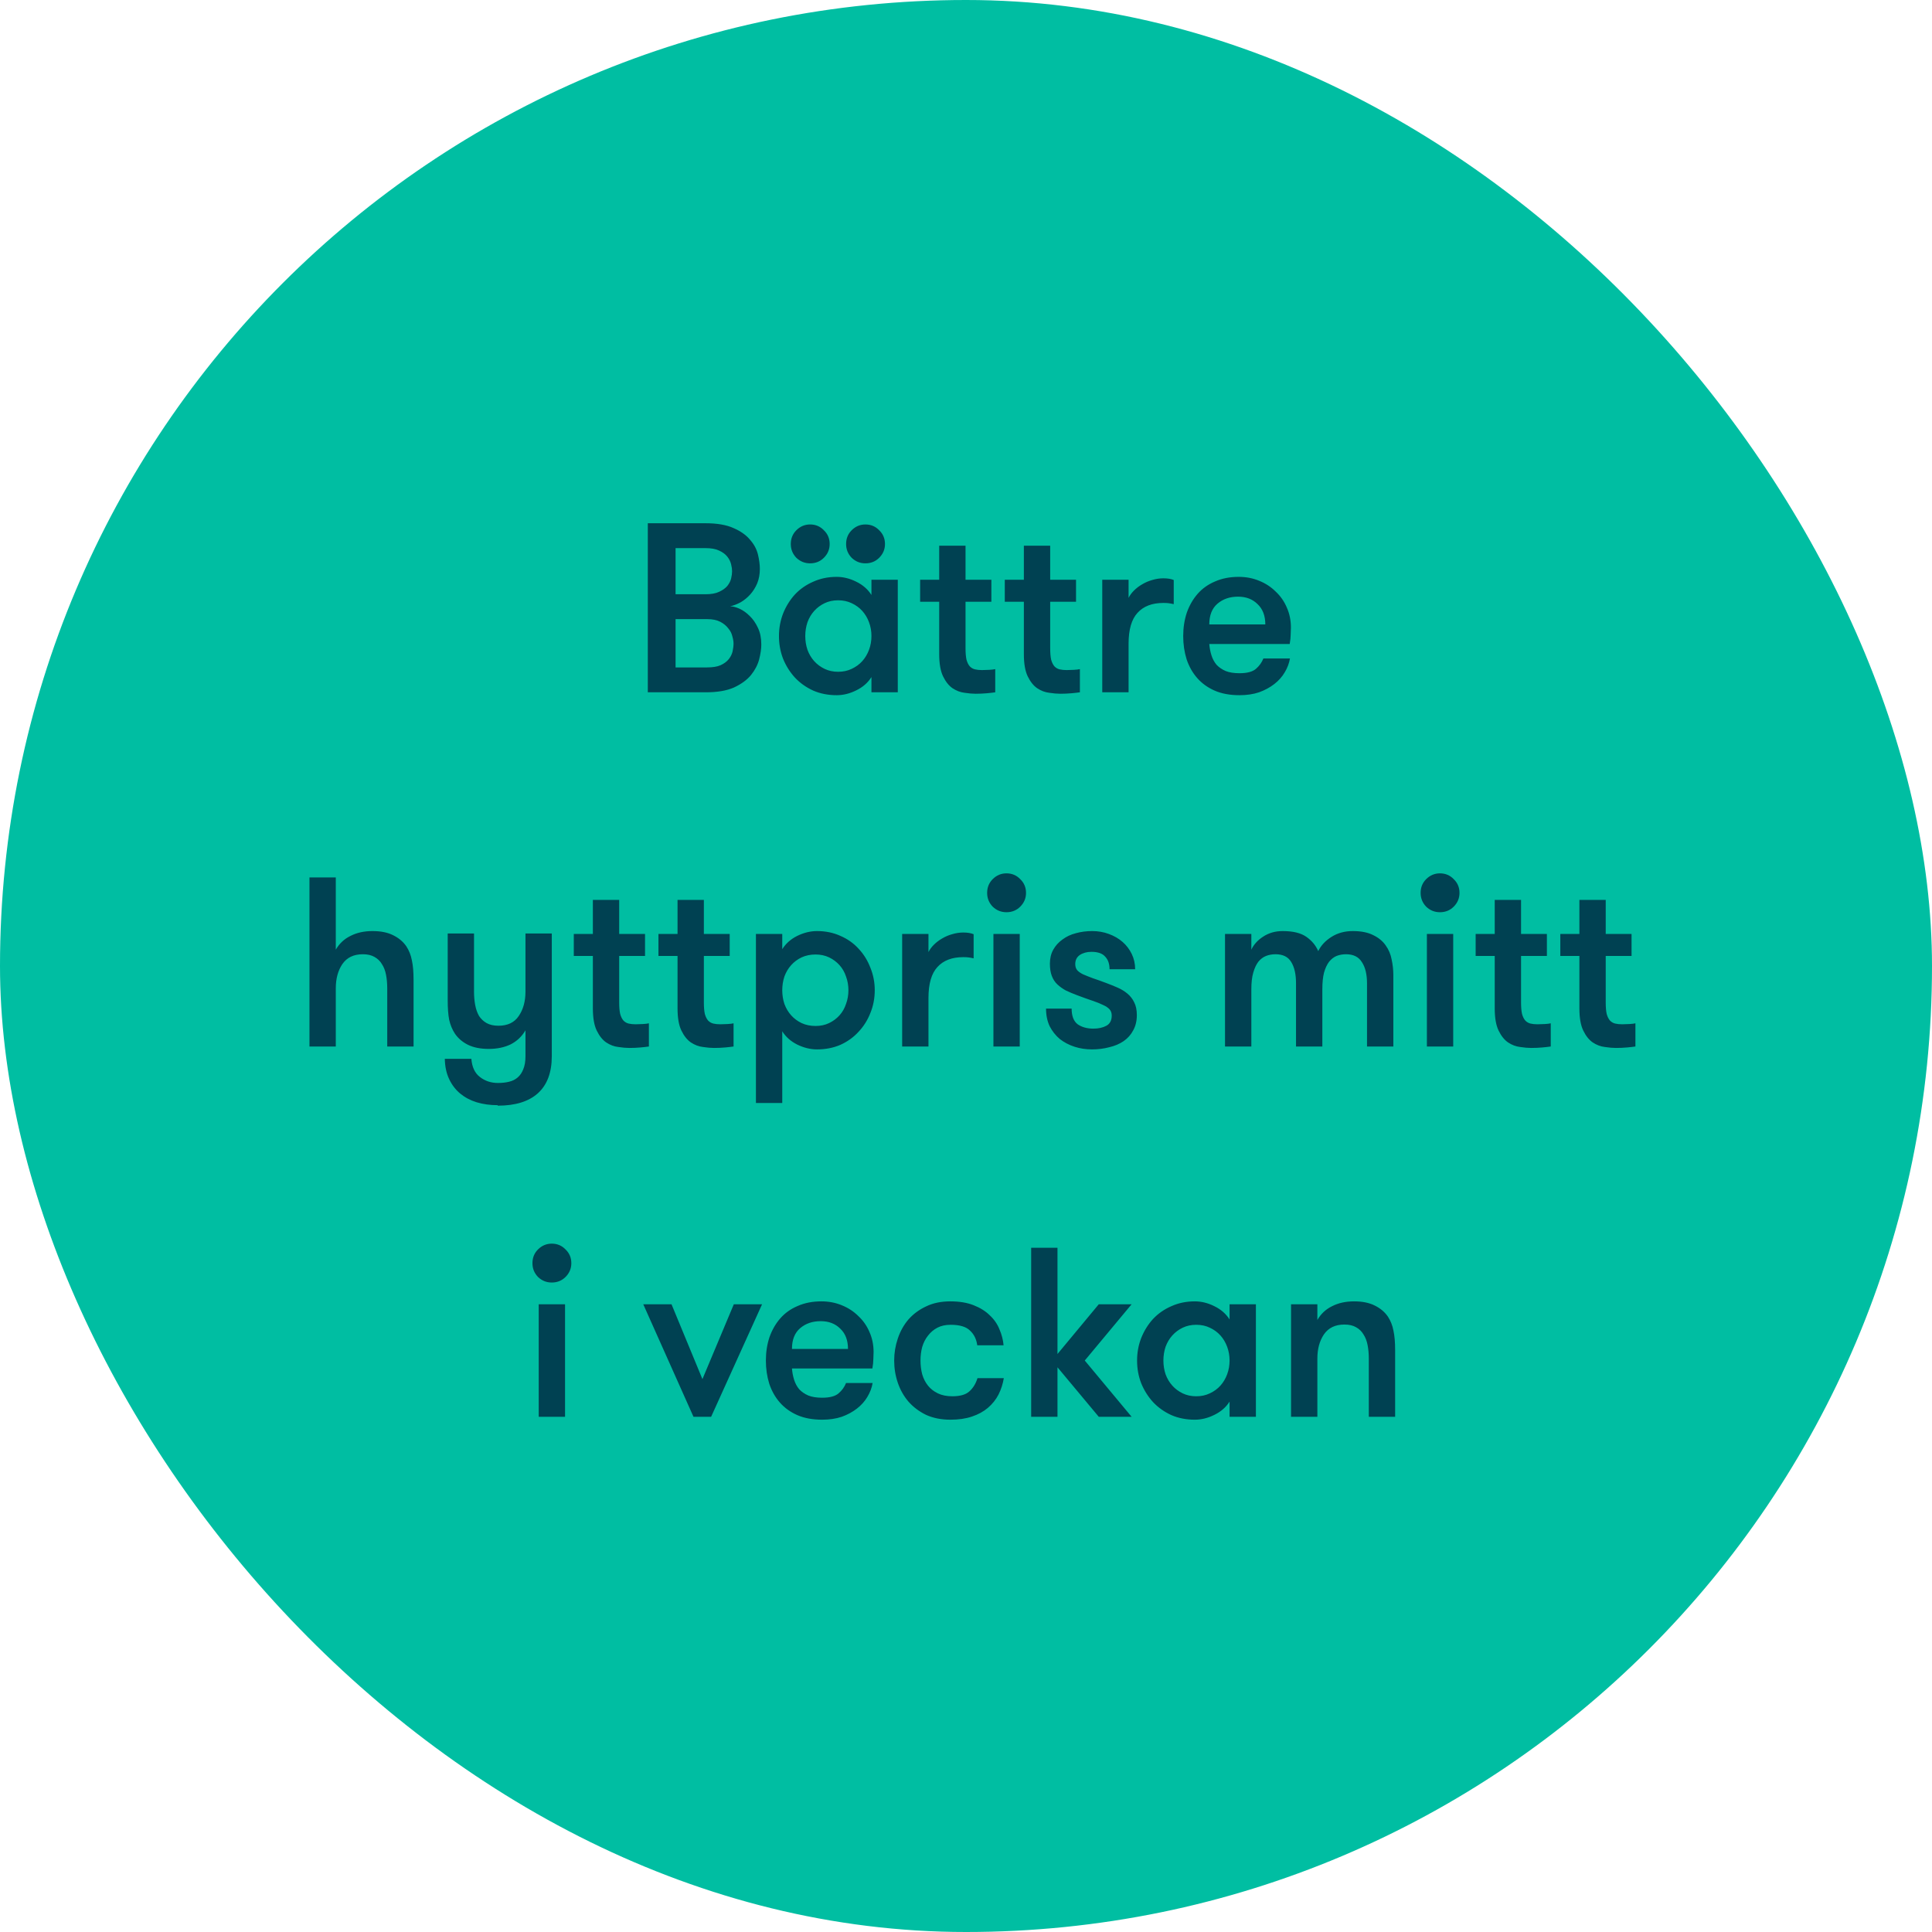
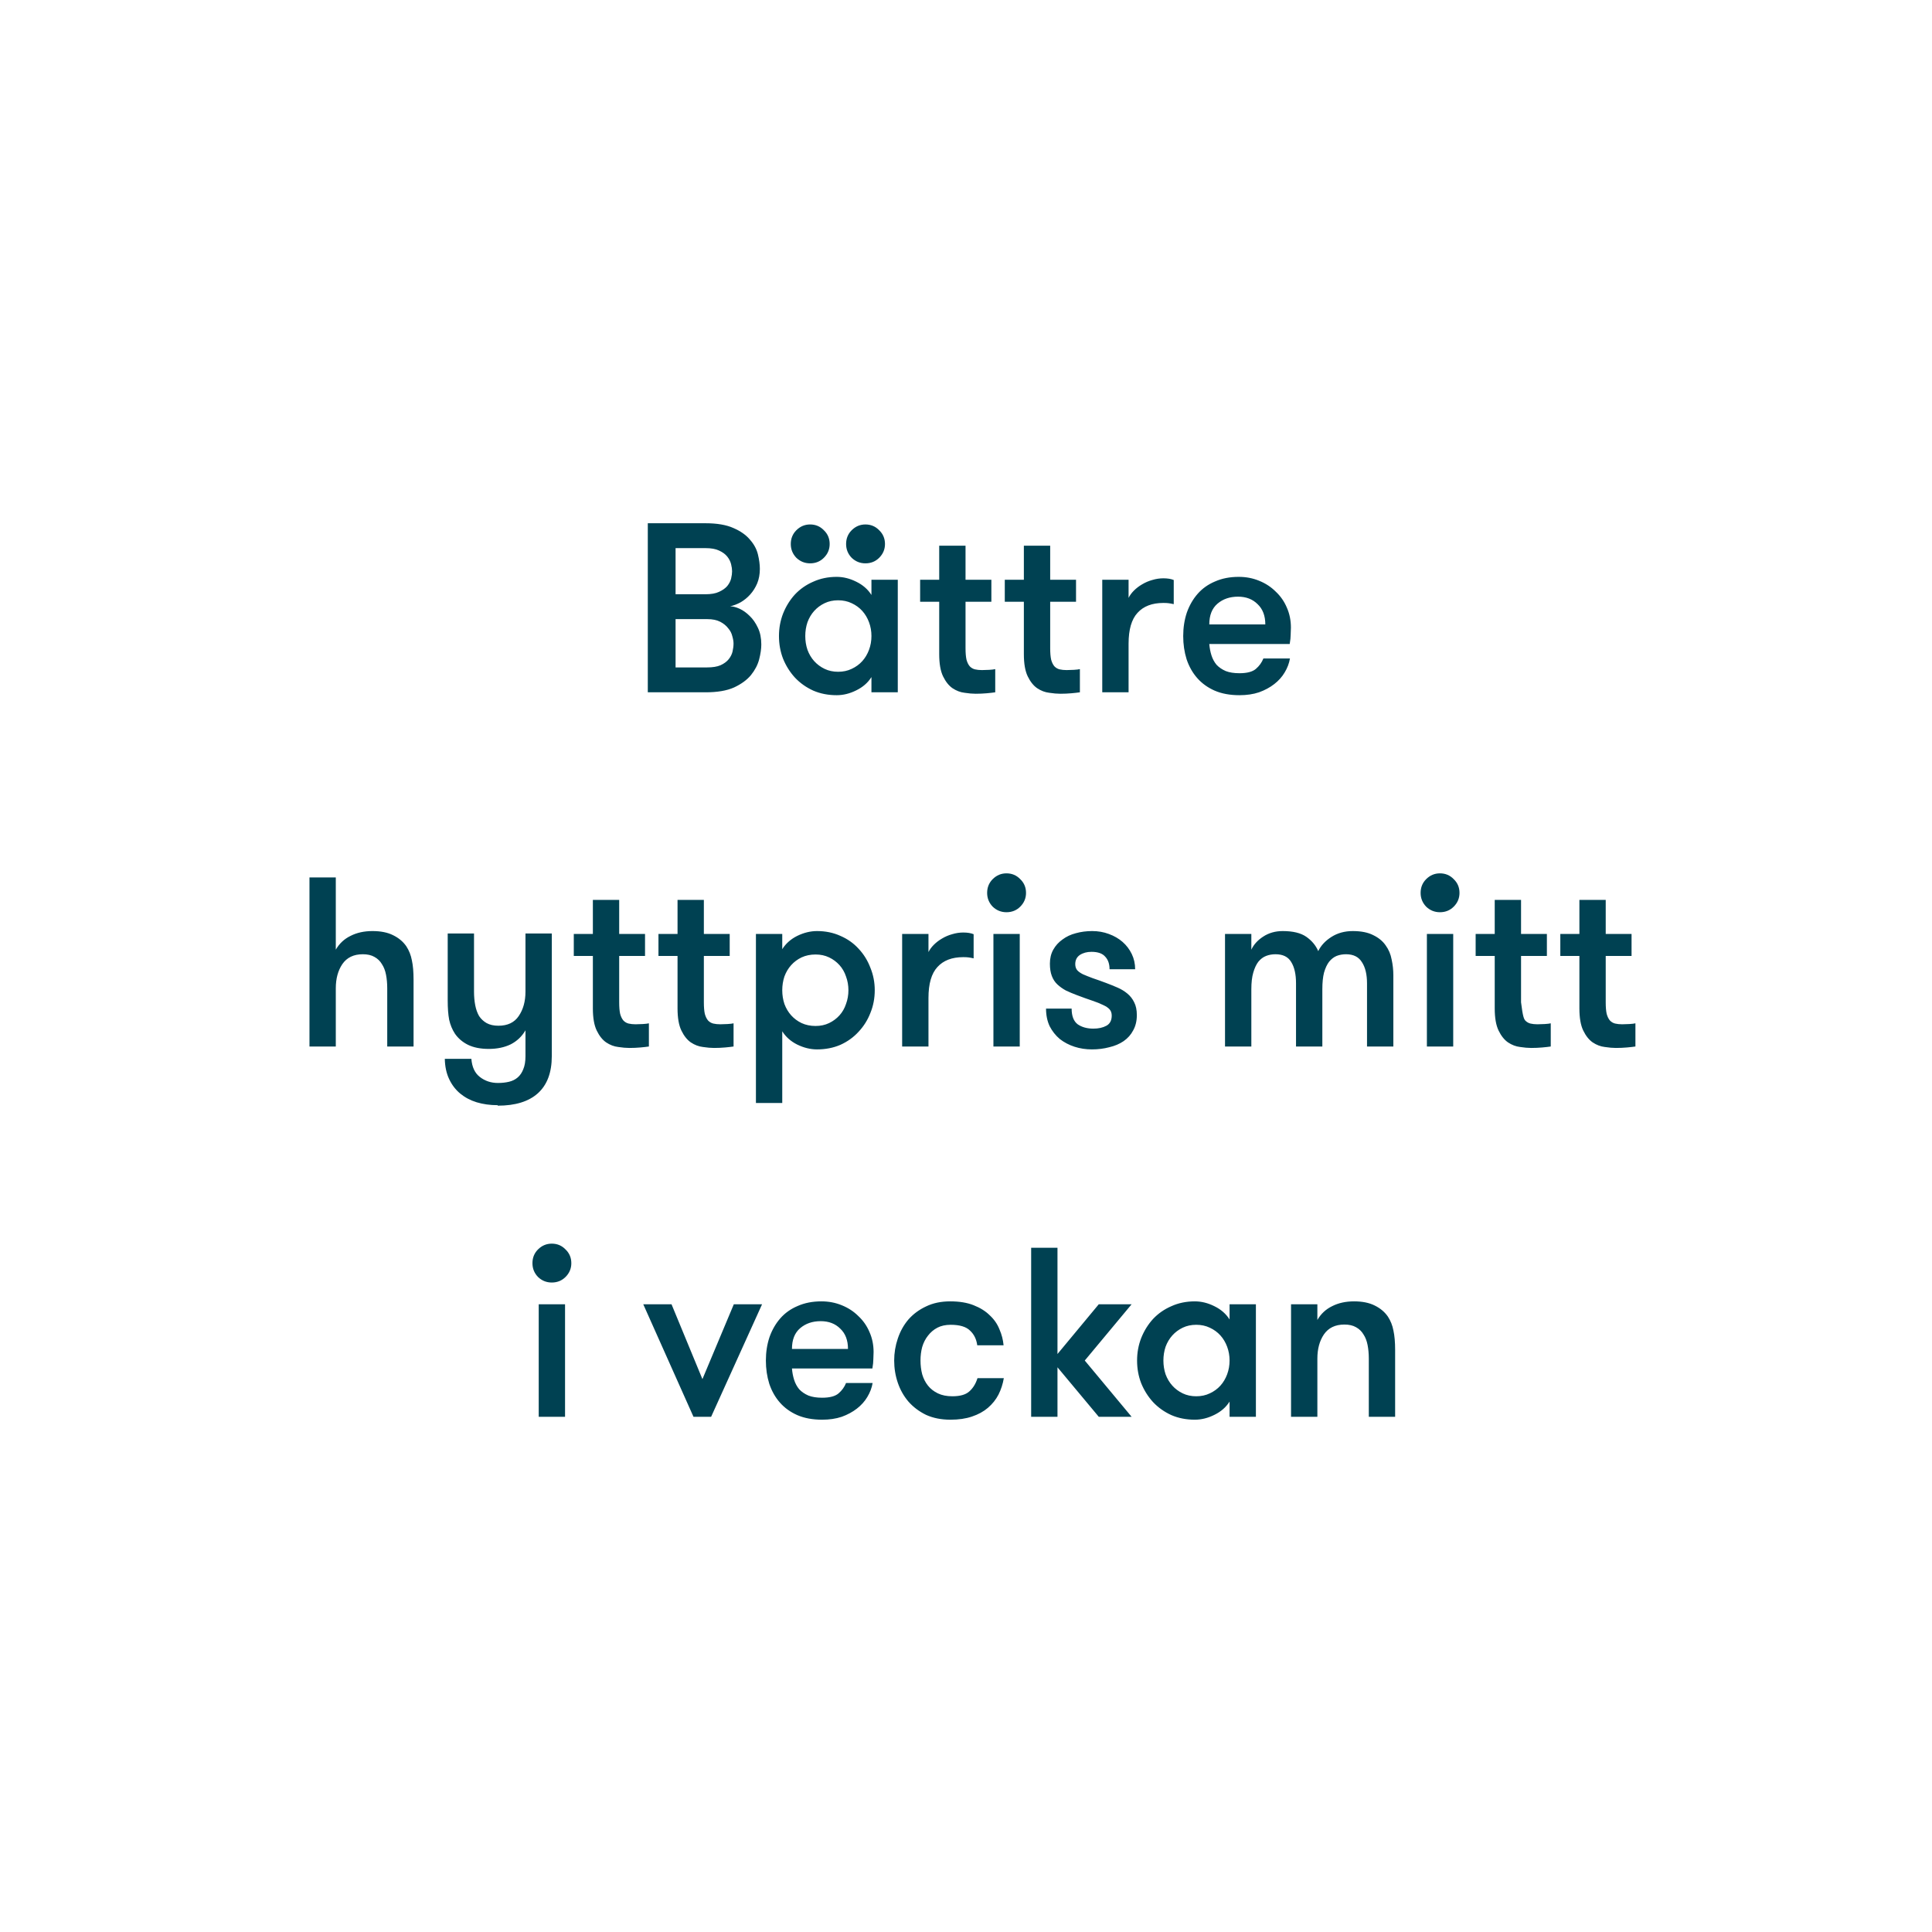
<svg xmlns="http://www.w3.org/2000/svg" width="120" height="120" viewBox="0 0 120 120" fill="none">
-   <rect width="120" height="120" rx="60" fill="#00BEA2" />
-   <path d="M40.236 32.5H43.821C44.541 32.5 45.121 32.6 45.561 32.8C46.001 32.99 46.341 33.23 46.581 33.52C46.831 33.8 46.996 34.105 47.076 34.435C47.156 34.765 47.196 35.065 47.196 35.335C47.196 35.665 47.141 35.965 47.031 36.235C46.921 36.495 46.776 36.725 46.596 36.925C46.426 37.115 46.231 37.275 46.011 37.405C45.791 37.525 45.571 37.61 45.351 37.66C45.521 37.66 45.716 37.71 45.936 37.81C46.156 37.91 46.366 38.06 46.566 38.26C46.766 38.45 46.936 38.695 47.076 38.995C47.216 39.285 47.286 39.63 47.286 40.03C47.286 40.3 47.241 40.61 47.151 40.96C47.061 41.3 46.891 41.625 46.641 41.935C46.391 42.235 46.041 42.49 45.591 42.7C45.141 42.9 44.556 43 43.836 43H40.236V32.5ZM41.961 38.455V41.455H43.911C44.261 41.455 44.541 41.41 44.751 41.32C44.971 41.22 45.141 41.095 45.261 40.945C45.381 40.795 45.461 40.635 45.501 40.465C45.541 40.285 45.561 40.12 45.561 39.97C45.561 39.84 45.536 39.69 45.486 39.52C45.446 39.34 45.361 39.175 45.231 39.025C45.111 38.865 44.946 38.73 44.736 38.62C44.526 38.51 44.256 38.455 43.926 38.455H41.961ZM43.821 36.91C44.171 36.91 44.451 36.86 44.661 36.76C44.881 36.66 45.051 36.54 45.171 36.4C45.291 36.25 45.371 36.095 45.411 35.935C45.451 35.765 45.471 35.615 45.471 35.485C45.471 35.355 45.451 35.21 45.411 35.05C45.371 34.88 45.291 34.72 45.171 34.57C45.051 34.42 44.881 34.295 44.661 34.195C44.451 34.095 44.171 34.045 43.821 34.045H41.961V36.91H43.821ZM54.127 43V42.055C53.907 42.405 53.593 42.68 53.182 42.88C52.782 43.08 52.377 43.18 51.968 43.18C51.438 43.18 50.953 43.085 50.513 42.895C50.072 42.695 49.693 42.425 49.373 42.085C49.062 41.745 48.818 41.355 48.638 40.915C48.468 40.475 48.383 40.005 48.383 39.505C48.383 39.015 48.468 38.55 48.638 38.11C48.818 37.66 49.062 37.265 49.373 36.925C49.693 36.585 50.072 36.32 50.513 36.13C50.953 35.93 51.438 35.83 51.968 35.83C52.377 35.83 52.782 35.93 53.182 36.13C53.593 36.33 53.907 36.605 54.127 36.955V36.01H55.763V43H54.127ZM52.057 41.725C52.367 41.725 52.648 41.665 52.898 41.545C53.157 41.425 53.377 41.265 53.557 41.065C53.737 40.865 53.877 40.63 53.977 40.36C54.078 40.09 54.127 39.805 54.127 39.505C54.127 39.205 54.078 38.92 53.977 38.65C53.877 38.38 53.737 38.145 53.557 37.945C53.377 37.745 53.157 37.585 52.898 37.465C52.648 37.345 52.367 37.285 52.057 37.285C51.748 37.285 51.468 37.345 51.218 37.465C50.968 37.585 50.752 37.745 50.572 37.945C50.392 38.145 50.252 38.38 50.153 38.65C50.062 38.92 50.017 39.205 50.017 39.505C50.017 39.805 50.062 40.09 50.153 40.36C50.252 40.63 50.392 40.865 50.572 41.065C50.752 41.265 50.968 41.425 51.218 41.545C51.468 41.665 51.748 41.725 52.057 41.725ZM53.752 34.99C53.422 34.99 53.138 34.875 52.898 34.645C52.667 34.405 52.553 34.12 52.553 33.79C52.553 33.45 52.667 33.165 52.898 32.935C53.138 32.695 53.422 32.575 53.752 32.575C54.093 32.575 54.377 32.695 54.608 32.935C54.847 33.165 54.968 33.45 54.968 33.79C54.968 34.12 54.847 34.405 54.608 34.645C54.377 34.875 54.093 34.99 53.752 34.99ZM49.117 33.79C49.117 33.45 49.233 33.165 49.462 32.935C49.703 32.695 49.987 32.575 50.318 32.575C50.657 32.575 50.943 32.695 51.172 32.935C51.413 33.165 51.532 33.45 51.532 33.79C51.532 34.12 51.413 34.405 51.172 34.645C50.943 34.875 50.657 34.99 50.318 34.99C49.987 34.99 49.703 34.875 49.462 34.645C49.233 34.405 49.117 34.12 49.117 33.79ZM61.816 43C61.686 43.02 61.511 43.04 61.291 43.06C61.071 43.08 60.841 43.09 60.601 43.09C60.401 43.09 60.171 43.07 59.911 43.03C59.651 43 59.401 42.905 59.161 42.745C58.931 42.585 58.736 42.34 58.576 42.01C58.416 41.68 58.336 41.22 58.336 40.63V37.375H57.151V36.01H58.336V33.895H59.971V36.01H61.576V37.375H59.971V40.255C59.971 40.555 59.991 40.795 60.031 40.975C60.081 41.155 60.151 41.295 60.241 41.395C60.331 41.485 60.436 41.545 60.556 41.575C60.686 41.605 60.831 41.62 60.991 41.62C61.121 41.62 61.271 41.615 61.441 41.605C61.611 41.595 61.736 41.58 61.816 41.56V43ZM67.074 43C66.944 43.02 66.769 43.04 66.549 43.06C66.329 43.08 66.099 43.09 65.859 43.09C65.659 43.09 65.429 43.07 65.169 43.03C64.909 43 64.659 42.905 64.419 42.745C64.189 42.585 63.994 42.34 63.834 42.01C63.674 41.68 63.594 41.22 63.594 40.63V37.375H62.409V36.01H63.594V33.895H65.229V36.01H66.834V37.375H65.229V40.255C65.229 40.555 65.249 40.795 65.289 40.975C65.339 41.155 65.409 41.295 65.499 41.395C65.589 41.485 65.694 41.545 65.814 41.575C65.944 41.605 66.089 41.62 66.249 41.62C66.379 41.62 66.529 41.615 66.699 41.605C66.869 41.595 66.994 41.58 67.074 41.56V43ZM72.903 37.525C72.773 37.495 72.663 37.475 72.573 37.465C72.493 37.455 72.388 37.45 72.258 37.45C71.558 37.45 71.023 37.655 70.653 38.065C70.283 38.465 70.098 39.105 70.098 39.985V43H68.463V36.01H70.098V37.135C70.178 36.975 70.288 36.825 70.428 36.685C70.578 36.535 70.748 36.405 70.938 36.295C71.138 36.175 71.348 36.085 71.568 36.025C71.798 35.955 72.028 35.92 72.258 35.92C72.518 35.92 72.733 35.955 72.903 36.025V37.525ZM76.896 37.06C76.386 37.06 75.961 37.205 75.621 37.495C75.281 37.785 75.111 38.215 75.111 38.785H78.591C78.591 38.245 78.431 37.825 78.111 37.525C77.801 37.215 77.396 37.06 76.896 37.06ZM75.111 40C75.131 40.25 75.176 40.485 75.246 40.705C75.316 40.925 75.421 41.12 75.561 41.29C75.711 41.45 75.901 41.58 76.131 41.68C76.361 41.77 76.646 41.815 76.986 41.815C77.456 41.815 77.796 41.725 78.006 41.545C78.216 41.365 78.371 41.15 78.471 40.9H80.121C80.071 41.2 79.961 41.49 79.791 41.77C79.631 42.04 79.416 42.28 79.146 42.49C78.876 42.7 78.561 42.87 78.201 43C77.841 43.12 77.436 43.18 76.986 43.18C76.396 43.18 75.881 43.085 75.441 42.895C75.011 42.705 74.651 42.445 74.361 42.115C74.071 41.785 73.851 41.395 73.701 40.945C73.561 40.495 73.491 40.015 73.491 39.505C73.491 38.985 73.566 38.5 73.716 38.05C73.876 37.6 74.101 37.21 74.391 36.88C74.681 36.55 75.041 36.295 75.471 36.115C75.901 35.925 76.391 35.83 76.941 35.83C77.391 35.83 77.811 35.91 78.201 36.07C78.601 36.23 78.946 36.455 79.236 36.745C79.536 37.025 79.766 37.355 79.926 37.735C80.096 38.115 80.181 38.53 80.181 38.98C80.181 39.1 80.176 39.245 80.166 39.415C80.166 39.575 80.146 39.77 80.106 40H75.111ZM19.222 54.5H20.857V58.985C21.077 58.605 21.382 58.32 21.772 58.13C22.162 57.93 22.617 57.83 23.137 57.83C23.647 57.83 24.072 57.915 24.412 58.085C24.762 58.255 25.037 58.485 25.237 58.775C25.407 59.035 25.522 59.325 25.582 59.645C25.652 59.965 25.687 60.365 25.687 60.845V65H24.052V61.385C24.052 61.085 24.027 60.805 23.977 60.545C23.927 60.285 23.842 60.065 23.722 59.885C23.612 59.695 23.457 59.545 23.257 59.435C23.067 59.325 22.827 59.27 22.537 59.27C21.967 59.27 21.542 59.475 21.262 59.885C20.992 60.285 20.857 60.785 20.857 61.385V65H19.222V54.5ZM30.913 68.645C30.442 68.645 30.008 68.585 29.608 68.465C29.218 68.345 28.878 68.165 28.587 67.925C28.297 67.685 28.067 67.385 27.898 67.025C27.727 66.665 27.637 66.245 27.628 65.765H29.277C29.317 66.275 29.492 66.65 29.802 66.89C30.122 67.14 30.497 67.265 30.927 67.265C31.177 67.265 31.407 67.24 31.617 67.19C31.828 67.14 32.008 67.05 32.157 66.92C32.307 66.79 32.422 66.62 32.502 66.41C32.593 66.2 32.638 65.93 32.638 65.6V63.995C32.417 64.375 32.112 64.665 31.723 64.865C31.332 65.055 30.878 65.15 30.358 65.15C29.848 65.15 29.418 65.065 29.067 64.895C28.727 64.725 28.457 64.495 28.258 64.205C28.087 63.945 27.968 63.655 27.898 63.335C27.837 63.015 27.808 62.615 27.808 62.135V57.98H29.442V61.595C29.442 61.895 29.468 62.175 29.517 62.435C29.567 62.695 29.648 62.92 29.758 63.11C29.878 63.29 30.032 63.435 30.223 63.545C30.422 63.655 30.668 63.71 30.957 63.71C31.527 63.71 31.948 63.51 32.218 63.11C32.498 62.7 32.638 62.195 32.638 61.595V57.98H34.273V65.6C34.273 66.62 33.983 67.39 33.403 67.91C32.833 68.42 32.002 68.675 30.913 68.675V68.645ZM40.304 65C40.174 65.02 39.999 65.04 39.779 65.06C39.559 65.08 39.329 65.09 39.089 65.09C38.889 65.09 38.659 65.07 38.399 65.03C38.139 65 37.889 64.905 37.649 64.745C37.419 64.585 37.224 64.34 37.064 64.01C36.904 63.68 36.824 63.22 36.824 62.63V59.375H35.639V58.01H36.824V55.895H38.459V58.01H40.064V59.375H38.459V62.255C38.459 62.555 38.479 62.795 38.519 62.975C38.569 63.155 38.639 63.295 38.729 63.395C38.819 63.485 38.924 63.545 39.044 63.575C39.174 63.605 39.319 63.62 39.479 63.62C39.609 63.62 39.759 63.615 39.929 63.605C40.099 63.595 40.224 63.58 40.304 63.56V65ZM45.563 65C45.433 65.02 45.258 65.04 45.038 65.06C44.818 65.08 44.588 65.09 44.348 65.09C44.148 65.09 43.918 65.07 43.658 65.03C43.398 65 43.148 64.905 42.908 64.745C42.678 64.585 42.483 64.34 42.323 64.01C42.163 63.68 42.083 63.22 42.083 62.63V59.375H40.898V58.01H42.083V55.895H43.718V58.01H45.323V59.375H43.718V62.255C43.718 62.555 43.738 62.795 43.778 62.975C43.828 63.155 43.898 63.295 43.988 63.395C44.078 63.485 44.183 63.545 44.303 63.575C44.433 63.605 44.578 63.62 44.738 63.62C44.868 63.62 45.018 63.615 45.188 63.605C45.358 63.595 45.483 63.58 45.563 63.56V65ZM48.587 58.955C48.807 58.605 49.117 58.33 49.517 58.13C49.927 57.93 50.337 57.83 50.747 57.83C51.277 57.83 51.762 57.93 52.202 58.13C52.642 58.32 53.017 58.585 53.327 58.925C53.647 59.265 53.892 59.66 54.062 60.11C54.242 60.55 54.332 61.015 54.332 61.505C54.332 62.005 54.242 62.475 54.062 62.915C53.892 63.355 53.647 63.745 53.327 64.085C53.017 64.425 52.642 64.695 52.202 64.895C51.762 65.085 51.277 65.18 50.747 65.18C50.337 65.18 49.927 65.08 49.517 64.88C49.117 64.68 48.807 64.405 48.587 64.055V68.51H46.952V58.01H48.587V58.955ZM50.657 59.285C50.337 59.285 50.047 59.345 49.787 59.465C49.537 59.585 49.322 59.745 49.142 59.945C48.962 60.145 48.822 60.38 48.722 60.65C48.632 60.92 48.587 61.205 48.587 61.505C48.587 61.805 48.632 62.09 48.722 62.36C48.822 62.63 48.962 62.865 49.142 63.065C49.322 63.265 49.537 63.425 49.787 63.545C50.047 63.665 50.337 63.725 50.657 63.725C50.967 63.725 51.247 63.665 51.497 63.545C51.747 63.425 51.962 63.265 52.142 63.065C52.322 62.865 52.457 62.63 52.547 62.36C52.647 62.09 52.697 61.805 52.697 61.505C52.697 61.205 52.647 60.92 52.547 60.65C52.457 60.38 52.322 60.145 52.142 59.945C51.962 59.745 51.747 59.585 51.497 59.465C51.247 59.345 50.967 59.285 50.657 59.285ZM60.474 59.525C60.344 59.495 60.234 59.475 60.144 59.465C60.064 59.455 59.959 59.45 59.829 59.45C59.129 59.45 58.594 59.655 58.224 60.065C57.854 60.465 57.669 61.105 57.669 61.985V65H56.034V58.01H57.669V59.135C57.749 58.975 57.859 58.825 57.999 58.685C58.149 58.535 58.319 58.405 58.509 58.295C58.709 58.175 58.919 58.085 59.139 58.025C59.369 57.955 59.599 57.92 59.829 57.92C60.089 57.92 60.304 57.955 60.474 58.025V59.525ZM61.703 58.01H63.338V65H61.703V58.01ZM61.313 55.46C61.313 55.12 61.428 54.835 61.658 54.605C61.898 54.365 62.183 54.245 62.513 54.245C62.853 54.245 63.138 54.365 63.368 54.605C63.608 54.835 63.728 55.12 63.728 55.46C63.728 55.79 63.608 56.075 63.368 56.315C63.138 56.545 62.853 56.66 62.513 56.66C62.183 56.66 61.898 56.545 61.658 56.315C61.428 56.075 61.313 55.79 61.313 55.46ZM68.706 61.055C68.946 61.145 69.181 61.24 69.411 61.34C69.641 61.44 69.846 61.565 70.026 61.715C70.206 61.865 70.346 62.045 70.446 62.255C70.556 62.465 70.611 62.73 70.611 63.05C70.611 63.41 70.536 63.725 70.386 63.995C70.246 64.265 70.046 64.49 69.786 64.67C69.536 64.84 69.241 64.965 68.901 65.045C68.561 65.135 68.201 65.18 67.821 65.18C67.441 65.18 67.081 65.125 66.741 65.015C66.401 64.905 66.096 64.745 65.826 64.535C65.566 64.315 65.356 64.05 65.196 63.74C65.046 63.42 64.971 63.055 64.971 62.645H66.561C66.561 63.105 66.686 63.43 66.936 63.62C67.196 63.8 67.521 63.89 67.911 63.89C68.231 63.89 68.501 63.83 68.721 63.71C68.941 63.59 69.051 63.38 69.051 63.08C69.051 62.92 69.006 62.79 68.916 62.69C68.826 62.59 68.691 62.5 68.511 62.42C68.331 62.33 68.106 62.24 67.836 62.15C67.566 62.06 67.246 61.945 66.876 61.805C66.636 61.715 66.411 61.62 66.201 61.52C66.001 61.41 65.826 61.285 65.676 61.145C65.526 61.005 65.411 60.83 65.331 60.62C65.251 60.41 65.211 60.155 65.211 59.855C65.211 59.525 65.281 59.235 65.421 58.985C65.561 58.735 65.751 58.525 65.991 58.355C66.231 58.175 66.506 58.045 66.816 57.965C67.136 57.875 67.476 57.83 67.836 57.83C68.206 57.83 68.551 57.89 68.871 58.01C69.201 58.13 69.486 58.295 69.726 58.505C69.966 58.715 70.156 58.965 70.296 59.255C70.436 59.545 70.506 59.86 70.506 60.2H68.916C68.916 59.87 68.826 59.61 68.646 59.42C68.476 59.22 68.191 59.12 67.791 59.12C67.511 59.12 67.271 59.185 67.071 59.315C66.881 59.445 66.786 59.635 66.786 59.885C66.786 60.035 66.826 60.16 66.906 60.26C66.986 60.35 67.106 60.435 67.266 60.515C67.426 60.585 67.626 60.665 67.866 60.755C68.106 60.835 68.386 60.935 68.706 61.055ZM84.908 65V61.085C84.908 60.525 84.803 60.085 84.593 59.765C84.393 59.435 84.063 59.27 83.603 59.27C83.393 59.27 83.198 59.305 83.018 59.375C82.848 59.445 82.693 59.565 82.553 59.735C82.423 59.905 82.318 60.13 82.238 60.41C82.168 60.68 82.133 61.025 82.133 61.445V65H80.498V61.07C80.498 60.51 80.398 60.07 80.198 59.75C80.008 59.43 79.683 59.27 79.223 59.27C79.013 59.27 78.818 59.305 78.638 59.375C78.458 59.445 78.298 59.565 78.158 59.735C78.028 59.905 77.923 60.13 77.843 60.41C77.763 60.68 77.723 61.025 77.723 61.445V65H76.088V58.01H77.723V58.985C77.873 58.665 78.118 58.395 78.458 58.175C78.808 57.945 79.213 57.83 79.673 57.83C80.313 57.83 80.803 57.95 81.143 58.19C81.483 58.43 81.728 58.725 81.878 59.075C82.048 58.725 82.323 58.43 82.703 58.19C83.083 57.95 83.523 57.83 84.023 57.83C84.543 57.83 84.968 57.915 85.298 58.085C85.628 58.245 85.883 58.455 86.063 58.715C86.253 58.975 86.378 59.27 86.438 59.6C86.508 59.92 86.543 60.245 86.543 60.575V65H84.908ZM88.627 58.01H90.262V65H88.627V58.01ZM88.237 55.46C88.237 55.12 88.352 54.835 88.582 54.605C88.822 54.365 89.107 54.245 89.437 54.245C89.777 54.245 90.062 54.365 90.292 54.605C90.532 54.835 90.652 55.12 90.652 55.46C90.652 55.79 90.532 56.075 90.292 56.315C90.062 56.545 89.777 56.66 89.437 56.66C89.107 56.66 88.822 56.545 88.582 56.315C88.352 56.075 88.237 55.79 88.237 55.46ZM96.32 65C96.19 65.02 96.015 65.04 95.795 65.06C95.575 65.08 95.345 65.09 95.105 65.09C94.905 65.09 94.675 65.07 94.415 65.03C94.155 65 93.905 64.905 93.665 64.745C93.435 64.585 93.24 64.34 93.08 64.01C92.92 63.68 92.84 63.22 92.84 62.63V59.375H91.655V58.01H92.84V55.895H94.475V58.01H96.08V59.375H94.475V62.255C94.475 62.555 94.495 62.795 94.535 62.975C94.585 63.155 94.655 63.295 94.745 63.395C94.835 63.485 94.94 63.545 95.06 63.575C95.19 63.605 95.335 63.62 95.495 63.62C95.625 63.62 95.775 63.615 95.945 63.605C96.115 63.595 96.24 63.58 96.32 63.56V65ZM101.579 65C101.449 65.02 101.274 65.04 101.054 65.06C100.834 65.08 100.604 65.09 100.364 65.09C100.164 65.09 99.934 65.07 99.674 65.03C99.414 65 99.164 64.905 98.924 64.745C98.694 64.585 98.499 64.34 98.339 64.01C98.179 63.68 98.099 63.22 98.099 62.63V59.375H96.914V58.01H98.099V55.895H99.734V58.01H101.339V59.375H99.734V62.255C99.734 62.555 99.754 62.795 99.794 62.975C99.844 63.155 99.914 63.295 100.004 63.395C100.094 63.485 100.199 63.545 100.319 63.575C100.449 63.605 100.594 63.62 100.754 63.62C100.884 63.62 101.034 63.615 101.204 63.605C101.374 63.595 101.499 63.58 101.579 63.56V65ZM33.461 81.01H35.096V88H33.461V81.01ZM33.071 78.46C33.071 78.12 33.186 77.835 33.416 77.605C33.656 77.365 33.941 77.245 34.271 77.245C34.611 77.245 34.896 77.365 35.126 77.605C35.366 77.835 35.486 78.12 35.486 78.46C35.486 78.79 35.366 79.075 35.126 79.315C34.896 79.545 34.611 79.66 34.271 79.66C33.941 79.66 33.656 79.545 33.416 79.315C33.186 79.075 33.071 78.79 33.071 78.46ZM41.709 81.01L43.629 85.66L45.579 81.01H47.334L44.169 88H43.074L39.954 81.01H41.709ZM50.975 82.06C50.465 82.06 50.04 82.205 49.7 82.495C49.36 82.785 49.19 83.215 49.19 83.785H52.67C52.67 83.245 52.51 82.825 52.19 82.525C51.88 82.215 51.475 82.06 50.975 82.06ZM49.19 85C49.21 85.25 49.255 85.485 49.325 85.705C49.395 85.925 49.5 86.12 49.64 86.29C49.79 86.45 49.98 86.58 50.21 86.68C50.44 86.77 50.725 86.815 51.065 86.815C51.535 86.815 51.875 86.725 52.085 86.545C52.295 86.365 52.45 86.15 52.55 85.9H54.2C54.15 86.2 54.04 86.49 53.87 86.77C53.71 87.04 53.495 87.28 53.225 87.49C52.955 87.7 52.64 87.87 52.28 88C51.92 88.12 51.515 88.18 51.065 88.18C50.475 88.18 49.96 88.085 49.52 87.895C49.09 87.705 48.73 87.445 48.44 87.115C48.15 86.785 47.93 86.395 47.78 85.945C47.64 85.495 47.57 85.015 47.57 84.505C47.57 83.985 47.645 83.5 47.795 83.05C47.955 82.6 48.18 82.21 48.47 81.88C48.76 81.55 49.12 81.295 49.55 81.115C49.98 80.925 50.47 80.83 51.02 80.83C51.47 80.83 51.89 80.91 52.28 81.07C52.68 81.23 53.025 81.455 53.315 81.745C53.615 82.025 53.845 82.355 54.005 82.735C54.175 83.115 54.26 83.53 54.26 83.98C54.26 84.1 54.255 84.245 54.245 84.415C54.245 84.575 54.225 84.77 54.185 85H49.19ZM60.699 83.56C60.649 83.18 60.499 82.875 60.249 82.645C60.009 82.405 59.609 82.285 59.049 82.285C58.729 82.285 58.454 82.345 58.224 82.465C57.994 82.585 57.799 82.75 57.639 82.96C57.479 83.16 57.359 83.395 57.279 83.665C57.209 83.925 57.174 84.205 57.174 84.505C57.174 84.805 57.209 85.09 57.279 85.36C57.359 85.63 57.479 85.865 57.639 86.065C57.799 86.265 58.004 86.425 58.254 86.545C58.504 86.665 58.804 86.725 59.154 86.725C59.634 86.725 59.984 86.625 60.204 86.425C60.434 86.225 60.604 85.95 60.714 85.6H62.349C62.289 85.96 62.179 86.3 62.019 86.62C61.859 86.93 61.639 87.205 61.359 87.445C61.089 87.675 60.759 87.855 60.369 87.985C59.989 88.115 59.544 88.18 59.034 88.18C58.464 88.18 57.959 88.08 57.519 87.88C57.089 87.67 56.724 87.395 56.424 87.055C56.134 86.715 55.914 86.325 55.764 85.885C55.614 85.445 55.539 84.985 55.539 84.505C55.539 84.035 55.614 83.58 55.764 83.14C55.914 82.69 56.134 82.295 56.424 81.955C56.724 81.615 57.089 81.345 57.519 81.145C57.949 80.935 58.449 80.83 59.019 80.83C59.589 80.83 60.074 80.91 60.474 81.07C60.884 81.23 61.219 81.44 61.479 81.7C61.749 81.95 61.949 82.24 62.079 82.57C62.219 82.89 62.304 83.22 62.334 83.56H60.699ZM67.377 84.505L70.287 88H68.247L65.682 84.925V88H64.047V77.5H65.682V84.1L68.247 81.01H70.287L67.377 84.505ZM78.006 81.01V88H76.371V87.055C76.151 87.405 75.836 87.68 75.426 87.88C75.026 88.08 74.621 88.18 74.211 88.18C73.681 88.18 73.196 88.085 72.756 87.895C72.316 87.695 71.936 87.425 71.616 87.085C71.306 86.745 71.061 86.355 70.881 85.915C70.711 85.475 70.626 85.005 70.626 84.505C70.626 84.015 70.711 83.55 70.881 83.11C71.061 82.66 71.306 82.265 71.616 81.925C71.936 81.585 72.316 81.32 72.756 81.13C73.196 80.93 73.681 80.83 74.211 80.83C74.621 80.83 75.026 80.93 75.426 81.13C75.836 81.33 76.151 81.605 76.371 81.955V81.01H78.006ZM74.301 86.725C74.611 86.725 74.891 86.665 75.141 86.545C75.401 86.425 75.621 86.265 75.801 86.065C75.981 85.865 76.121 85.63 76.221 85.36C76.321 85.09 76.371 84.805 76.371 84.505C76.371 84.205 76.321 83.92 76.221 83.65C76.121 83.38 75.981 83.145 75.801 82.945C75.621 82.745 75.401 82.585 75.141 82.465C74.891 82.345 74.611 82.285 74.301 82.285C73.991 82.285 73.711 82.345 73.461 82.465C73.211 82.585 72.996 82.745 72.816 82.945C72.636 83.145 72.496 83.38 72.396 83.65C72.306 83.92 72.261 84.205 72.261 84.505C72.261 84.805 72.306 85.09 72.396 85.36C72.496 85.63 72.636 85.865 72.816 86.065C72.996 86.265 73.211 86.425 73.461 86.545C73.711 86.665 73.991 86.725 74.301 86.725ZM80.189 81.01H81.824V81.985C82.044 81.605 82.349 81.32 82.739 81.13C83.129 80.93 83.584 80.83 84.104 80.83C84.614 80.83 85.039 80.915 85.379 81.085C85.729 81.255 86.004 81.485 86.204 81.775C86.374 82.035 86.489 82.325 86.549 82.645C86.619 82.965 86.654 83.365 86.654 83.845V88H85.019V84.385C85.019 84.085 84.994 83.805 84.944 83.545C84.894 83.285 84.809 83.065 84.689 82.885C84.579 82.695 84.424 82.545 84.224 82.435C84.034 82.325 83.794 82.27 83.504 82.27C82.934 82.27 82.509 82.475 82.229 82.885C81.959 83.285 81.824 83.785 81.824 84.385V88H80.189V81.01Z" fill="#004152" />
+   <path d="M40.236 32.5H43.821C44.541 32.5 45.121 32.6 45.561 32.8C46.001 32.99 46.341 33.23 46.581 33.52C46.831 33.8 46.996 34.105 47.076 34.435C47.156 34.765 47.196 35.065 47.196 35.335C47.196 35.665 47.141 35.965 47.031 36.235C46.921 36.495 46.776 36.725 46.596 36.925C46.426 37.115 46.231 37.275 46.011 37.405C45.791 37.525 45.571 37.61 45.351 37.66C45.521 37.66 45.716 37.71 45.936 37.81C46.156 37.91 46.366 38.06 46.566 38.26C46.766 38.45 46.936 38.695 47.076 38.995C47.216 39.285 47.286 39.63 47.286 40.03C47.286 40.3 47.241 40.61 47.151 40.96C47.061 41.3 46.891 41.625 46.641 41.935C46.391 42.235 46.041 42.49 45.591 42.7C45.141 42.9 44.556 43 43.836 43H40.236V32.5ZM41.961 38.455V41.455H43.911C44.261 41.455 44.541 41.41 44.751 41.32C44.971 41.22 45.141 41.095 45.261 40.945C45.381 40.795 45.461 40.635 45.501 40.465C45.541 40.285 45.561 40.12 45.561 39.97C45.561 39.84 45.536 39.69 45.486 39.52C45.446 39.34 45.361 39.175 45.231 39.025C45.111 38.865 44.946 38.73 44.736 38.62C44.526 38.51 44.256 38.455 43.926 38.455H41.961ZM43.821 36.91C44.171 36.91 44.451 36.86 44.661 36.76C44.881 36.66 45.051 36.54 45.171 36.4C45.291 36.25 45.371 36.095 45.411 35.935C45.451 35.765 45.471 35.615 45.471 35.485C45.471 35.355 45.451 35.21 45.411 35.05C45.371 34.88 45.291 34.72 45.171 34.57C45.051 34.42 44.881 34.295 44.661 34.195C44.451 34.095 44.171 34.045 43.821 34.045H41.961V36.91H43.821ZM54.127 43V42.055C53.907 42.405 53.593 42.68 53.182 42.88C52.782 43.08 52.377 43.18 51.968 43.18C51.438 43.18 50.953 43.085 50.513 42.895C50.072 42.695 49.693 42.425 49.373 42.085C49.062 41.745 48.818 41.355 48.638 40.915C48.468 40.475 48.383 40.005 48.383 39.505C48.383 39.015 48.468 38.55 48.638 38.11C48.818 37.66 49.062 37.265 49.373 36.925C49.693 36.585 50.072 36.32 50.513 36.13C50.953 35.93 51.438 35.83 51.968 35.83C52.377 35.83 52.782 35.93 53.182 36.13C53.593 36.33 53.907 36.605 54.127 36.955V36.01H55.763V43H54.127ZM52.057 41.725C52.367 41.725 52.648 41.665 52.898 41.545C53.157 41.425 53.377 41.265 53.557 41.065C53.737 40.865 53.877 40.63 53.977 40.36C54.078 40.09 54.127 39.805 54.127 39.505C54.127 39.205 54.078 38.92 53.977 38.65C53.877 38.38 53.737 38.145 53.557 37.945C53.377 37.745 53.157 37.585 52.898 37.465C52.648 37.345 52.367 37.285 52.057 37.285C51.748 37.285 51.468 37.345 51.218 37.465C50.968 37.585 50.752 37.745 50.572 37.945C50.392 38.145 50.252 38.38 50.153 38.65C50.062 38.92 50.017 39.205 50.017 39.505C50.017 39.805 50.062 40.09 50.153 40.36C50.252 40.63 50.392 40.865 50.572 41.065C50.752 41.265 50.968 41.425 51.218 41.545C51.468 41.665 51.748 41.725 52.057 41.725ZM53.752 34.99C53.422 34.99 53.138 34.875 52.898 34.645C52.667 34.405 52.553 34.12 52.553 33.79C52.553 33.45 52.667 33.165 52.898 32.935C53.138 32.695 53.422 32.575 53.752 32.575C54.093 32.575 54.377 32.695 54.608 32.935C54.847 33.165 54.968 33.45 54.968 33.79C54.968 34.12 54.847 34.405 54.608 34.645C54.377 34.875 54.093 34.99 53.752 34.99ZM49.117 33.79C49.117 33.45 49.233 33.165 49.462 32.935C49.703 32.695 49.987 32.575 50.318 32.575C50.657 32.575 50.943 32.695 51.172 32.935C51.413 33.165 51.532 33.45 51.532 33.79C51.532 34.12 51.413 34.405 51.172 34.645C50.943 34.875 50.657 34.99 50.318 34.99C49.987 34.99 49.703 34.875 49.462 34.645C49.233 34.405 49.117 34.12 49.117 33.79ZM61.816 43C61.686 43.02 61.511 43.04 61.291 43.06C61.071 43.08 60.841 43.09 60.601 43.09C60.401 43.09 60.171 43.07 59.911 43.03C59.651 43 59.401 42.905 59.161 42.745C58.931 42.585 58.736 42.34 58.576 42.01C58.416 41.68 58.336 41.22 58.336 40.63V37.375H57.151V36.01H58.336V33.895H59.971V36.01H61.576V37.375H59.971V40.255C59.971 40.555 59.991 40.795 60.031 40.975C60.081 41.155 60.151 41.295 60.241 41.395C60.331 41.485 60.436 41.545 60.556 41.575C60.686 41.605 60.831 41.62 60.991 41.62C61.121 41.62 61.271 41.615 61.441 41.605C61.611 41.595 61.736 41.58 61.816 41.56V43ZM67.074 43C66.944 43.02 66.769 43.04 66.549 43.06C66.329 43.08 66.099 43.09 65.859 43.09C65.659 43.09 65.429 43.07 65.169 43.03C64.909 43 64.659 42.905 64.419 42.745C64.189 42.585 63.994 42.34 63.834 42.01C63.674 41.68 63.594 41.22 63.594 40.63V37.375H62.409V36.01H63.594V33.895H65.229V36.01H66.834V37.375H65.229V40.255C65.229 40.555 65.249 40.795 65.289 40.975C65.339 41.155 65.409 41.295 65.499 41.395C65.589 41.485 65.694 41.545 65.814 41.575C65.944 41.605 66.089 41.62 66.249 41.62C66.379 41.62 66.529 41.615 66.699 41.605C66.869 41.595 66.994 41.58 67.074 41.56V43ZM72.903 37.525C72.773 37.495 72.663 37.475 72.573 37.465C72.493 37.455 72.388 37.45 72.258 37.45C71.558 37.45 71.023 37.655 70.653 38.065C70.283 38.465 70.098 39.105 70.098 39.985V43H68.463V36.01H70.098V37.135C70.178 36.975 70.288 36.825 70.428 36.685C70.578 36.535 70.748 36.405 70.938 36.295C71.138 36.175 71.348 36.085 71.568 36.025C71.798 35.955 72.028 35.92 72.258 35.92C72.518 35.92 72.733 35.955 72.903 36.025V37.525ZM76.896 37.06C76.386 37.06 75.961 37.205 75.621 37.495C75.281 37.785 75.111 38.215 75.111 38.785H78.591C78.591 38.245 78.431 37.825 78.111 37.525C77.801 37.215 77.396 37.06 76.896 37.06ZM75.111 40C75.131 40.25 75.176 40.485 75.246 40.705C75.316 40.925 75.421 41.12 75.561 41.29C75.711 41.45 75.901 41.58 76.131 41.68C76.361 41.77 76.646 41.815 76.986 41.815C77.456 41.815 77.796 41.725 78.006 41.545C78.216 41.365 78.371 41.15 78.471 40.9H80.121C80.071 41.2 79.961 41.49 79.791 41.77C79.631 42.04 79.416 42.28 79.146 42.49C78.876 42.7 78.561 42.87 78.201 43C77.841 43.12 77.436 43.18 76.986 43.18C76.396 43.18 75.881 43.085 75.441 42.895C75.011 42.705 74.651 42.445 74.361 42.115C74.071 41.785 73.851 41.395 73.701 40.945C73.561 40.495 73.491 40.015 73.491 39.505C73.491 38.985 73.566 38.5 73.716 38.05C73.876 37.6 74.101 37.21 74.391 36.88C74.681 36.55 75.041 36.295 75.471 36.115C75.901 35.925 76.391 35.83 76.941 35.83C77.391 35.83 77.811 35.91 78.201 36.07C78.601 36.23 78.946 36.455 79.236 36.745C79.536 37.025 79.766 37.355 79.926 37.735C80.096 38.115 80.181 38.53 80.181 38.98C80.181 39.1 80.176 39.245 80.166 39.415C80.166 39.575 80.146 39.77 80.106 40H75.111ZM19.222 54.5H20.857V58.985C21.077 58.605 21.382 58.32 21.772 58.13C22.162 57.93 22.617 57.83 23.137 57.83C23.647 57.83 24.072 57.915 24.412 58.085C24.762 58.255 25.037 58.485 25.237 58.775C25.407 59.035 25.522 59.325 25.582 59.645C25.652 59.965 25.687 60.365 25.687 60.845V65H24.052V61.385C24.052 61.085 24.027 60.805 23.977 60.545C23.927 60.285 23.842 60.065 23.722 59.885C23.612 59.695 23.457 59.545 23.257 59.435C23.067 59.325 22.827 59.27 22.537 59.27C21.967 59.27 21.542 59.475 21.262 59.885C20.992 60.285 20.857 60.785 20.857 61.385V65H19.222V54.5ZM30.913 68.645C30.442 68.645 30.008 68.585 29.608 68.465C29.218 68.345 28.878 68.165 28.587 67.925C28.297 67.685 28.067 67.385 27.898 67.025C27.727 66.665 27.637 66.245 27.628 65.765H29.277C29.317 66.275 29.492 66.65 29.802 66.89C30.122 67.14 30.497 67.265 30.927 67.265C31.177 67.265 31.407 67.24 31.617 67.19C31.828 67.14 32.008 67.05 32.157 66.92C32.307 66.79 32.422 66.62 32.502 66.41C32.593 66.2 32.638 65.93 32.638 65.6V63.995C32.417 64.375 32.112 64.665 31.723 64.865C31.332 65.055 30.878 65.15 30.358 65.15C29.848 65.15 29.418 65.065 29.067 64.895C28.727 64.725 28.457 64.495 28.258 64.205C28.087 63.945 27.968 63.655 27.898 63.335C27.837 63.015 27.808 62.615 27.808 62.135V57.98H29.442V61.595C29.442 61.895 29.468 62.175 29.517 62.435C29.567 62.695 29.648 62.92 29.758 63.11C29.878 63.29 30.032 63.435 30.223 63.545C30.422 63.655 30.668 63.71 30.957 63.71C31.527 63.71 31.948 63.51 32.218 63.11C32.498 62.7 32.638 62.195 32.638 61.595V57.98H34.273V65.6C34.273 66.62 33.983 67.39 33.403 67.91C32.833 68.42 32.002 68.675 30.913 68.675V68.645ZM40.304 65C40.174 65.02 39.999 65.04 39.779 65.06C39.559 65.08 39.329 65.09 39.089 65.09C38.889 65.09 38.659 65.07 38.399 65.03C38.139 65 37.889 64.905 37.649 64.745C37.419 64.585 37.224 64.34 37.064 64.01C36.904 63.68 36.824 63.22 36.824 62.63V59.375H35.639V58.01H36.824V55.895H38.459V58.01H40.064V59.375H38.459V62.255C38.459 62.555 38.479 62.795 38.519 62.975C38.569 63.155 38.639 63.295 38.729 63.395C38.819 63.485 38.924 63.545 39.044 63.575C39.174 63.605 39.319 63.62 39.479 63.62C39.609 63.62 39.759 63.615 39.929 63.605C40.099 63.595 40.224 63.58 40.304 63.56V65ZM45.563 65C45.433 65.02 45.258 65.04 45.038 65.06C44.818 65.08 44.588 65.09 44.348 65.09C44.148 65.09 43.918 65.07 43.658 65.03C43.398 65 43.148 64.905 42.908 64.745C42.678 64.585 42.483 64.34 42.323 64.01C42.163 63.68 42.083 63.22 42.083 62.63V59.375H40.898V58.01H42.083V55.895H43.718V58.01H45.323V59.375H43.718V62.255C43.718 62.555 43.738 62.795 43.778 62.975C43.828 63.155 43.898 63.295 43.988 63.395C44.078 63.485 44.183 63.545 44.303 63.575C44.433 63.605 44.578 63.62 44.738 63.62C44.868 63.62 45.018 63.615 45.188 63.605C45.358 63.595 45.483 63.58 45.563 63.56V65ZM48.587 58.955C48.807 58.605 49.117 58.33 49.517 58.13C49.927 57.93 50.337 57.83 50.747 57.83C51.277 57.83 51.762 57.93 52.202 58.13C52.642 58.32 53.017 58.585 53.327 58.925C53.647 59.265 53.892 59.66 54.062 60.11C54.242 60.55 54.332 61.015 54.332 61.505C54.332 62.005 54.242 62.475 54.062 62.915C53.892 63.355 53.647 63.745 53.327 64.085C53.017 64.425 52.642 64.695 52.202 64.895C51.762 65.085 51.277 65.18 50.747 65.18C50.337 65.18 49.927 65.08 49.517 64.88C49.117 64.68 48.807 64.405 48.587 64.055V68.51H46.952V58.01H48.587V58.955ZM50.657 59.285C50.337 59.285 50.047 59.345 49.787 59.465C49.537 59.585 49.322 59.745 49.142 59.945C48.962 60.145 48.822 60.38 48.722 60.65C48.632 60.92 48.587 61.205 48.587 61.505C48.587 61.805 48.632 62.09 48.722 62.36C48.822 62.63 48.962 62.865 49.142 63.065C49.322 63.265 49.537 63.425 49.787 63.545C50.047 63.665 50.337 63.725 50.657 63.725C50.967 63.725 51.247 63.665 51.497 63.545C51.747 63.425 51.962 63.265 52.142 63.065C52.322 62.865 52.457 62.63 52.547 62.36C52.647 62.09 52.697 61.805 52.697 61.505C52.697 61.205 52.647 60.92 52.547 60.65C52.457 60.38 52.322 60.145 52.142 59.945C51.962 59.745 51.747 59.585 51.497 59.465C51.247 59.345 50.967 59.285 50.657 59.285ZM60.474 59.525C60.344 59.495 60.234 59.475 60.144 59.465C60.064 59.455 59.959 59.45 59.829 59.45C59.129 59.45 58.594 59.655 58.224 60.065C57.854 60.465 57.669 61.105 57.669 61.985V65H56.034V58.01H57.669V59.135C57.749 58.975 57.859 58.825 57.999 58.685C58.149 58.535 58.319 58.405 58.509 58.295C58.709 58.175 58.919 58.085 59.139 58.025C59.369 57.955 59.599 57.92 59.829 57.92C60.089 57.92 60.304 57.955 60.474 58.025V59.525ZM61.703 58.01H63.338V65H61.703V58.01ZM61.313 55.46C61.313 55.12 61.428 54.835 61.658 54.605C61.898 54.365 62.183 54.245 62.513 54.245C62.853 54.245 63.138 54.365 63.368 54.605C63.608 54.835 63.728 55.12 63.728 55.46C63.728 55.79 63.608 56.075 63.368 56.315C63.138 56.545 62.853 56.66 62.513 56.66C62.183 56.66 61.898 56.545 61.658 56.315C61.428 56.075 61.313 55.79 61.313 55.46ZM68.706 61.055C68.946 61.145 69.181 61.24 69.411 61.34C69.641 61.44 69.846 61.565 70.026 61.715C70.206 61.865 70.346 62.045 70.446 62.255C70.556 62.465 70.611 62.73 70.611 63.05C70.611 63.41 70.536 63.725 70.386 63.995C70.246 64.265 70.046 64.49 69.786 64.67C69.536 64.84 69.241 64.965 68.901 65.045C68.561 65.135 68.201 65.18 67.821 65.18C67.441 65.18 67.081 65.125 66.741 65.015C66.401 64.905 66.096 64.745 65.826 64.535C65.566 64.315 65.356 64.05 65.196 63.74C65.046 63.42 64.971 63.055 64.971 62.645H66.561C66.561 63.105 66.686 63.43 66.936 63.62C67.196 63.8 67.521 63.89 67.911 63.89C68.231 63.89 68.501 63.83 68.721 63.71C68.941 63.59 69.051 63.38 69.051 63.08C69.051 62.92 69.006 62.79 68.916 62.69C68.826 62.59 68.691 62.5 68.511 62.42C68.331 62.33 68.106 62.24 67.836 62.15C67.566 62.06 67.246 61.945 66.876 61.805C66.636 61.715 66.411 61.62 66.201 61.52C66.001 61.41 65.826 61.285 65.676 61.145C65.526 61.005 65.411 60.83 65.331 60.62C65.251 60.41 65.211 60.155 65.211 59.855C65.211 59.525 65.281 59.235 65.421 58.985C65.561 58.735 65.751 58.525 65.991 58.355C66.231 58.175 66.506 58.045 66.816 57.965C67.136 57.875 67.476 57.83 67.836 57.83C68.206 57.83 68.551 57.89 68.871 58.01C69.201 58.13 69.486 58.295 69.726 58.505C69.966 58.715 70.156 58.965 70.296 59.255C70.436 59.545 70.506 59.86 70.506 60.2H68.916C68.916 59.87 68.826 59.61 68.646 59.42C68.476 59.22 68.191 59.12 67.791 59.12C67.511 59.12 67.271 59.185 67.071 59.315C66.881 59.445 66.786 59.635 66.786 59.885C66.786 60.035 66.826 60.16 66.906 60.26C66.986 60.35 67.106 60.435 67.266 60.515C67.426 60.585 67.626 60.665 67.866 60.755C68.106 60.835 68.386 60.935 68.706 61.055ZM84.908 65V61.085C84.908 60.525 84.803 60.085 84.593 59.765C84.393 59.435 84.063 59.27 83.603 59.27C83.393 59.27 83.198 59.305 83.018 59.375C82.848 59.445 82.693 59.565 82.553 59.735C82.423 59.905 82.318 60.13 82.238 60.41C82.168 60.68 82.133 61.025 82.133 61.445V65H80.498V61.07C80.498 60.51 80.398 60.07 80.198 59.75C80.008 59.43 79.683 59.27 79.223 59.27C79.013 59.27 78.818 59.305 78.638 59.375C78.458 59.445 78.298 59.565 78.158 59.735C78.028 59.905 77.923 60.13 77.843 60.41C77.763 60.68 77.723 61.025 77.723 61.445V65H76.088V58.01H77.723V58.985C77.873 58.665 78.118 58.395 78.458 58.175C78.808 57.945 79.213 57.83 79.673 57.83C80.313 57.83 80.803 57.95 81.143 58.19C81.483 58.43 81.728 58.725 81.878 59.075C82.048 58.725 82.323 58.43 82.703 58.19C83.083 57.95 83.523 57.83 84.023 57.83C84.543 57.83 84.968 57.915 85.298 58.085C85.628 58.245 85.883 58.455 86.063 58.715C86.253 58.975 86.378 59.27 86.438 59.6C86.508 59.92 86.543 60.245 86.543 60.575V65H84.908ZM88.627 58.01H90.262V65H88.627V58.01ZM88.237 55.46C88.237 55.12 88.352 54.835 88.582 54.605C88.822 54.365 89.107 54.245 89.437 54.245C89.777 54.245 90.062 54.365 90.292 54.605C90.532 54.835 90.652 55.12 90.652 55.46C90.652 55.79 90.532 56.075 90.292 56.315C90.062 56.545 89.777 56.66 89.437 56.66C89.107 56.66 88.822 56.545 88.582 56.315C88.352 56.075 88.237 55.79 88.237 55.46ZM96.32 65C96.19 65.02 96.015 65.04 95.795 65.06C95.575 65.08 95.345 65.09 95.105 65.09C94.905 65.09 94.675 65.07 94.415 65.03C94.155 65 93.905 64.905 93.665 64.745C93.435 64.585 93.24 64.34 93.08 64.01C92.92 63.68 92.84 63.22 92.84 62.63V59.375H91.655V58.01H92.84V55.895H94.475V58.01H96.08V59.375H94.475V62.255C94.585 63.155 94.655 63.295 94.745 63.395C94.835 63.485 94.94 63.545 95.06 63.575C95.19 63.605 95.335 63.62 95.495 63.62C95.625 63.62 95.775 63.615 95.945 63.605C96.115 63.595 96.24 63.58 96.32 63.56V65ZM101.579 65C101.449 65.02 101.274 65.04 101.054 65.06C100.834 65.08 100.604 65.09 100.364 65.09C100.164 65.09 99.934 65.07 99.674 65.03C99.414 65 99.164 64.905 98.924 64.745C98.694 64.585 98.499 64.34 98.339 64.01C98.179 63.68 98.099 63.22 98.099 62.63V59.375H96.914V58.01H98.099V55.895H99.734V58.01H101.339V59.375H99.734V62.255C99.734 62.555 99.754 62.795 99.794 62.975C99.844 63.155 99.914 63.295 100.004 63.395C100.094 63.485 100.199 63.545 100.319 63.575C100.449 63.605 100.594 63.62 100.754 63.62C100.884 63.62 101.034 63.615 101.204 63.605C101.374 63.595 101.499 63.58 101.579 63.56V65ZM33.461 81.01H35.096V88H33.461V81.01ZM33.071 78.46C33.071 78.12 33.186 77.835 33.416 77.605C33.656 77.365 33.941 77.245 34.271 77.245C34.611 77.245 34.896 77.365 35.126 77.605C35.366 77.835 35.486 78.12 35.486 78.46C35.486 78.79 35.366 79.075 35.126 79.315C34.896 79.545 34.611 79.66 34.271 79.66C33.941 79.66 33.656 79.545 33.416 79.315C33.186 79.075 33.071 78.79 33.071 78.46ZM41.709 81.01L43.629 85.66L45.579 81.01H47.334L44.169 88H43.074L39.954 81.01H41.709ZM50.975 82.06C50.465 82.06 50.04 82.205 49.7 82.495C49.36 82.785 49.19 83.215 49.19 83.785H52.67C52.67 83.245 52.51 82.825 52.19 82.525C51.88 82.215 51.475 82.06 50.975 82.06ZM49.19 85C49.21 85.25 49.255 85.485 49.325 85.705C49.395 85.925 49.5 86.12 49.64 86.29C49.79 86.45 49.98 86.58 50.21 86.68C50.44 86.77 50.725 86.815 51.065 86.815C51.535 86.815 51.875 86.725 52.085 86.545C52.295 86.365 52.45 86.15 52.55 85.9H54.2C54.15 86.2 54.04 86.49 53.87 86.77C53.71 87.04 53.495 87.28 53.225 87.49C52.955 87.7 52.64 87.87 52.28 88C51.92 88.12 51.515 88.18 51.065 88.18C50.475 88.18 49.96 88.085 49.52 87.895C49.09 87.705 48.73 87.445 48.44 87.115C48.15 86.785 47.93 86.395 47.78 85.945C47.64 85.495 47.57 85.015 47.57 84.505C47.57 83.985 47.645 83.5 47.795 83.05C47.955 82.6 48.18 82.21 48.47 81.88C48.76 81.55 49.12 81.295 49.55 81.115C49.98 80.925 50.47 80.83 51.02 80.83C51.47 80.83 51.89 80.91 52.28 81.07C52.68 81.23 53.025 81.455 53.315 81.745C53.615 82.025 53.845 82.355 54.005 82.735C54.175 83.115 54.26 83.53 54.26 83.98C54.26 84.1 54.255 84.245 54.245 84.415C54.245 84.575 54.225 84.77 54.185 85H49.19ZM60.699 83.56C60.649 83.18 60.499 82.875 60.249 82.645C60.009 82.405 59.609 82.285 59.049 82.285C58.729 82.285 58.454 82.345 58.224 82.465C57.994 82.585 57.799 82.75 57.639 82.96C57.479 83.16 57.359 83.395 57.279 83.665C57.209 83.925 57.174 84.205 57.174 84.505C57.174 84.805 57.209 85.09 57.279 85.36C57.359 85.63 57.479 85.865 57.639 86.065C57.799 86.265 58.004 86.425 58.254 86.545C58.504 86.665 58.804 86.725 59.154 86.725C59.634 86.725 59.984 86.625 60.204 86.425C60.434 86.225 60.604 85.95 60.714 85.6H62.349C62.289 85.96 62.179 86.3 62.019 86.62C61.859 86.93 61.639 87.205 61.359 87.445C61.089 87.675 60.759 87.855 60.369 87.985C59.989 88.115 59.544 88.18 59.034 88.18C58.464 88.18 57.959 88.08 57.519 87.88C57.089 87.67 56.724 87.395 56.424 87.055C56.134 86.715 55.914 86.325 55.764 85.885C55.614 85.445 55.539 84.985 55.539 84.505C55.539 84.035 55.614 83.58 55.764 83.14C55.914 82.69 56.134 82.295 56.424 81.955C56.724 81.615 57.089 81.345 57.519 81.145C57.949 80.935 58.449 80.83 59.019 80.83C59.589 80.83 60.074 80.91 60.474 81.07C60.884 81.23 61.219 81.44 61.479 81.7C61.749 81.95 61.949 82.24 62.079 82.57C62.219 82.89 62.304 83.22 62.334 83.56H60.699ZM67.377 84.505L70.287 88H68.247L65.682 84.925V88H64.047V77.5H65.682V84.1L68.247 81.01H70.287L67.377 84.505ZM78.006 81.01V88H76.371V87.055C76.151 87.405 75.836 87.68 75.426 87.88C75.026 88.08 74.621 88.18 74.211 88.18C73.681 88.18 73.196 88.085 72.756 87.895C72.316 87.695 71.936 87.425 71.616 87.085C71.306 86.745 71.061 86.355 70.881 85.915C70.711 85.475 70.626 85.005 70.626 84.505C70.626 84.015 70.711 83.55 70.881 83.11C71.061 82.66 71.306 82.265 71.616 81.925C71.936 81.585 72.316 81.32 72.756 81.13C73.196 80.93 73.681 80.83 74.211 80.83C74.621 80.83 75.026 80.93 75.426 81.13C75.836 81.33 76.151 81.605 76.371 81.955V81.01H78.006ZM74.301 86.725C74.611 86.725 74.891 86.665 75.141 86.545C75.401 86.425 75.621 86.265 75.801 86.065C75.981 85.865 76.121 85.63 76.221 85.36C76.321 85.09 76.371 84.805 76.371 84.505C76.371 84.205 76.321 83.92 76.221 83.65C76.121 83.38 75.981 83.145 75.801 82.945C75.621 82.745 75.401 82.585 75.141 82.465C74.891 82.345 74.611 82.285 74.301 82.285C73.991 82.285 73.711 82.345 73.461 82.465C73.211 82.585 72.996 82.745 72.816 82.945C72.636 83.145 72.496 83.38 72.396 83.65C72.306 83.92 72.261 84.205 72.261 84.505C72.261 84.805 72.306 85.09 72.396 85.36C72.496 85.63 72.636 85.865 72.816 86.065C72.996 86.265 73.211 86.425 73.461 86.545C73.711 86.665 73.991 86.725 74.301 86.725ZM80.189 81.01H81.824V81.985C82.044 81.605 82.349 81.32 82.739 81.13C83.129 80.93 83.584 80.83 84.104 80.83C84.614 80.83 85.039 80.915 85.379 81.085C85.729 81.255 86.004 81.485 86.204 81.775C86.374 82.035 86.489 82.325 86.549 82.645C86.619 82.965 86.654 83.365 86.654 83.845V88H85.019V84.385C85.019 84.085 84.994 83.805 84.944 83.545C84.894 83.285 84.809 83.065 84.689 82.885C84.579 82.695 84.424 82.545 84.224 82.435C84.034 82.325 83.794 82.27 83.504 82.27C82.934 82.27 82.509 82.475 82.229 82.885C81.959 83.285 81.824 83.785 81.824 84.385V88H80.189V81.01Z" fill="#004152" />
</svg>